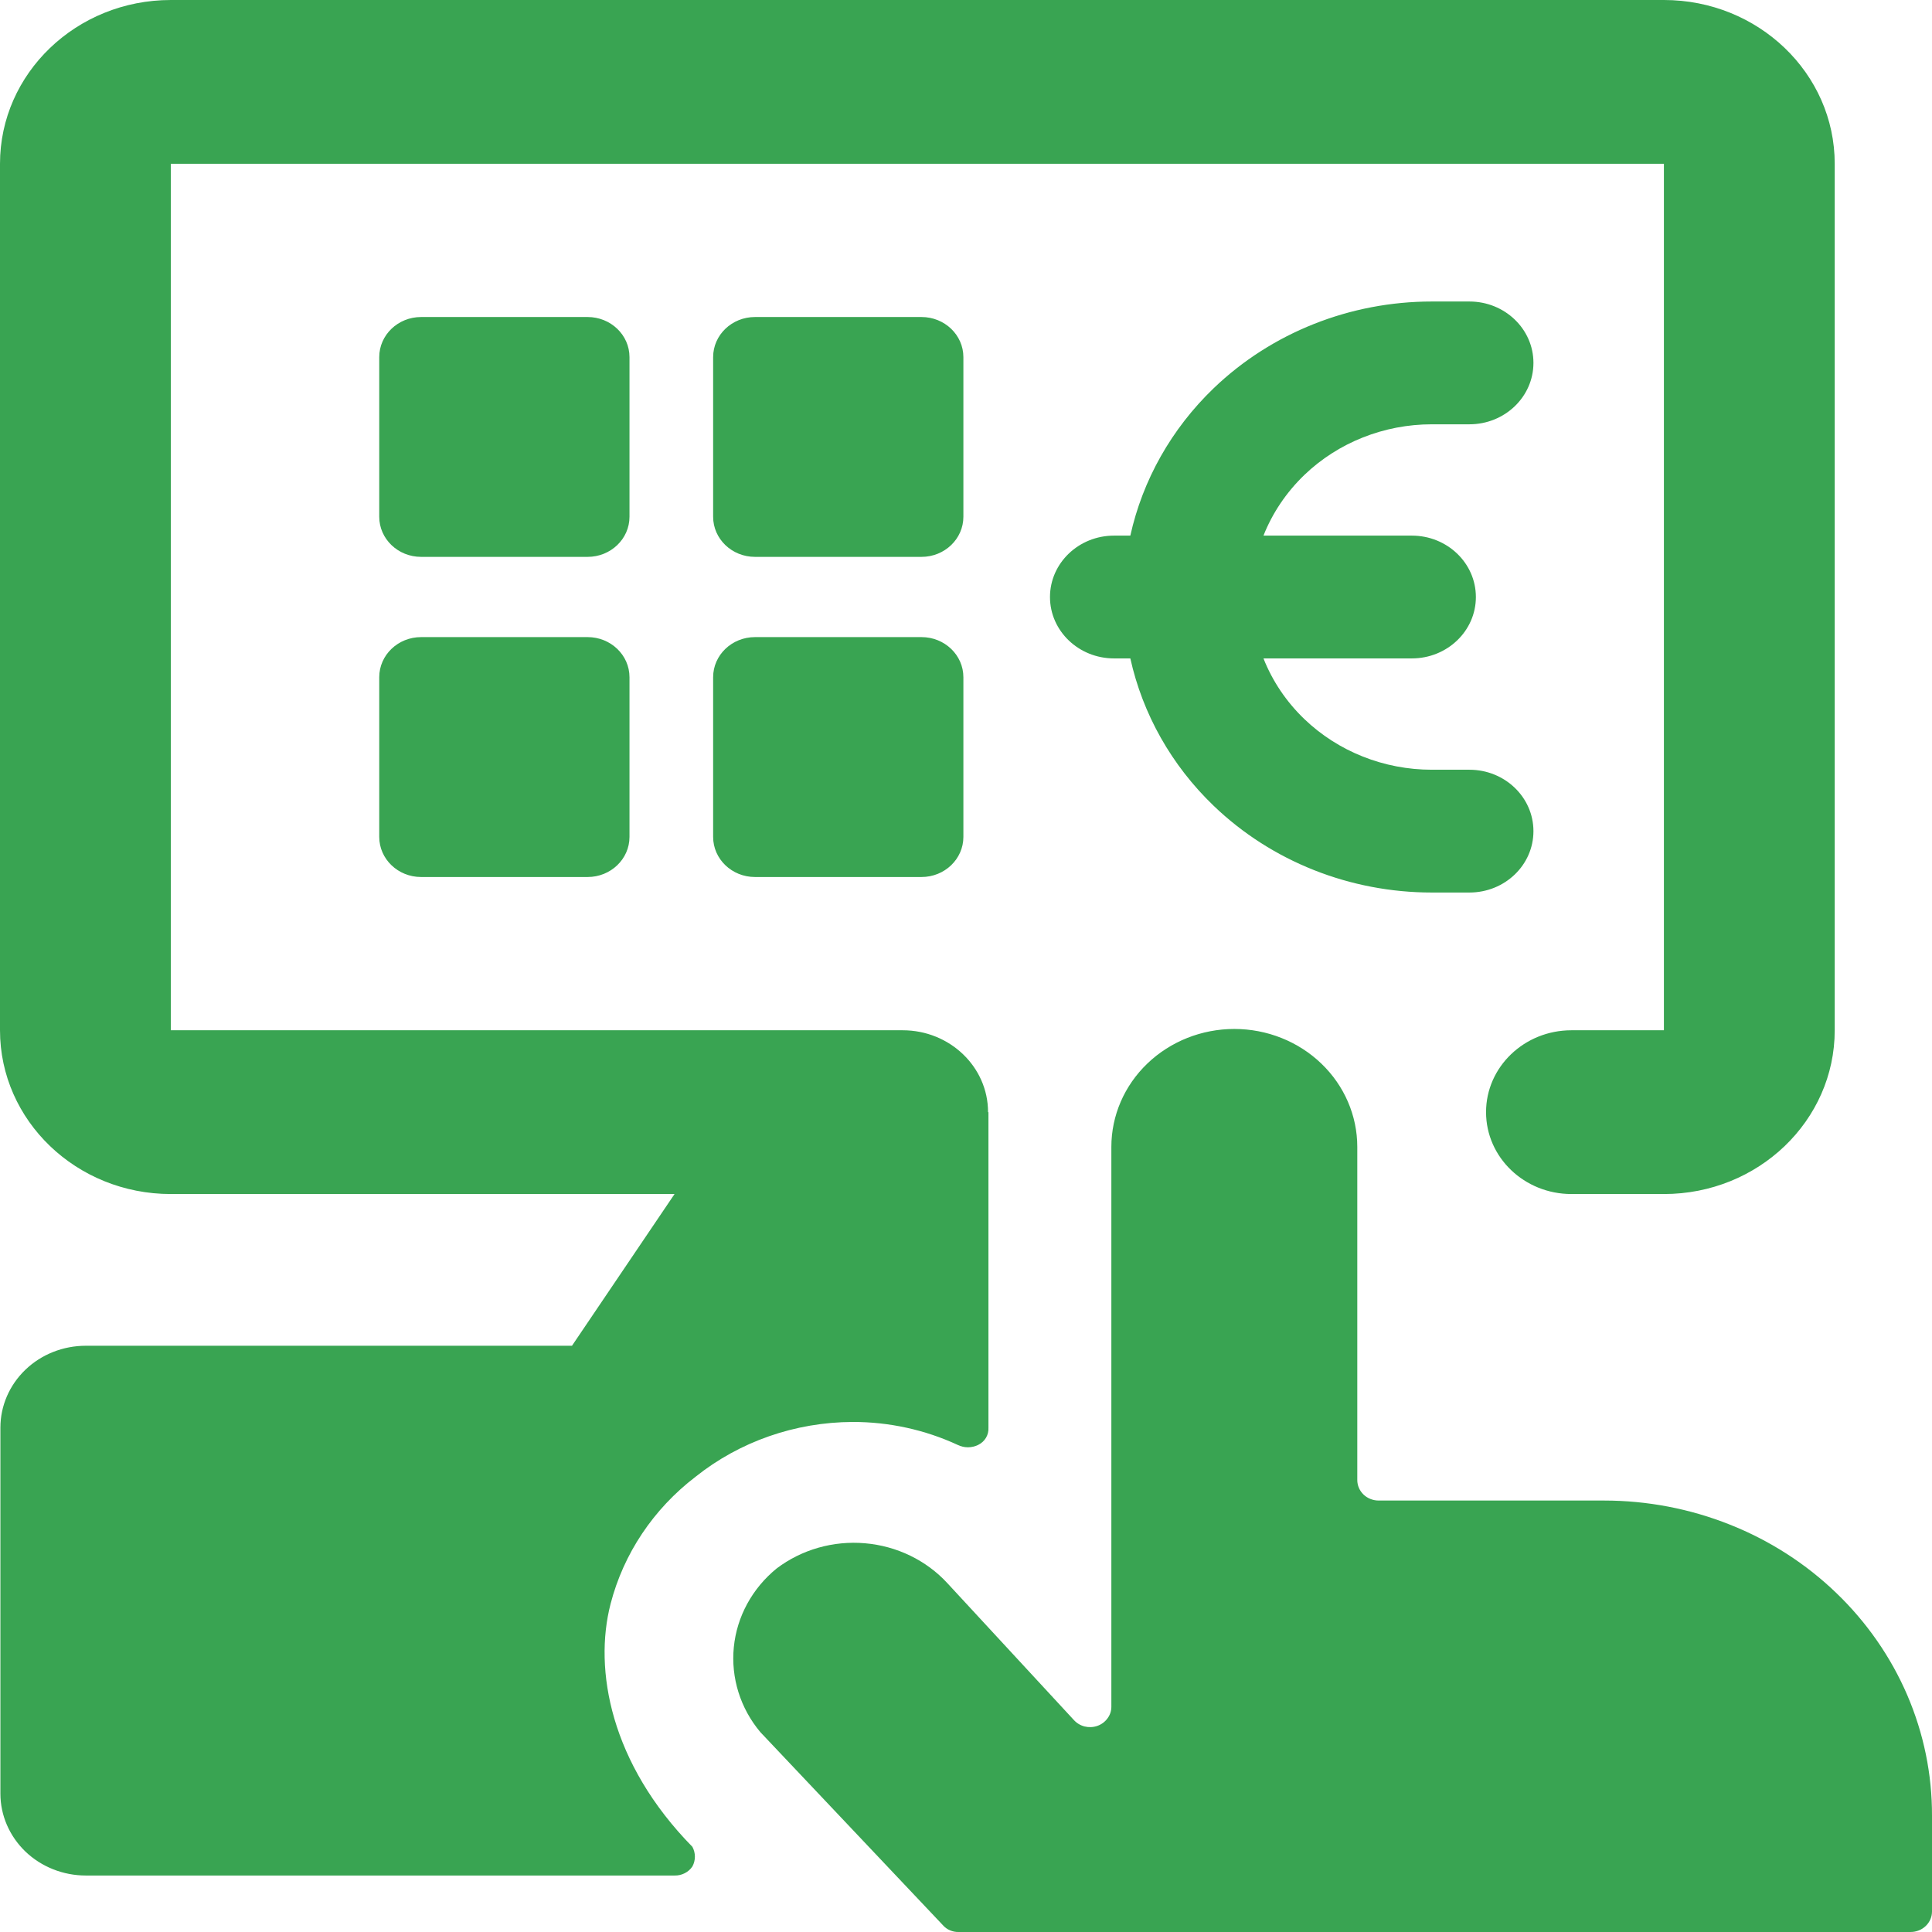
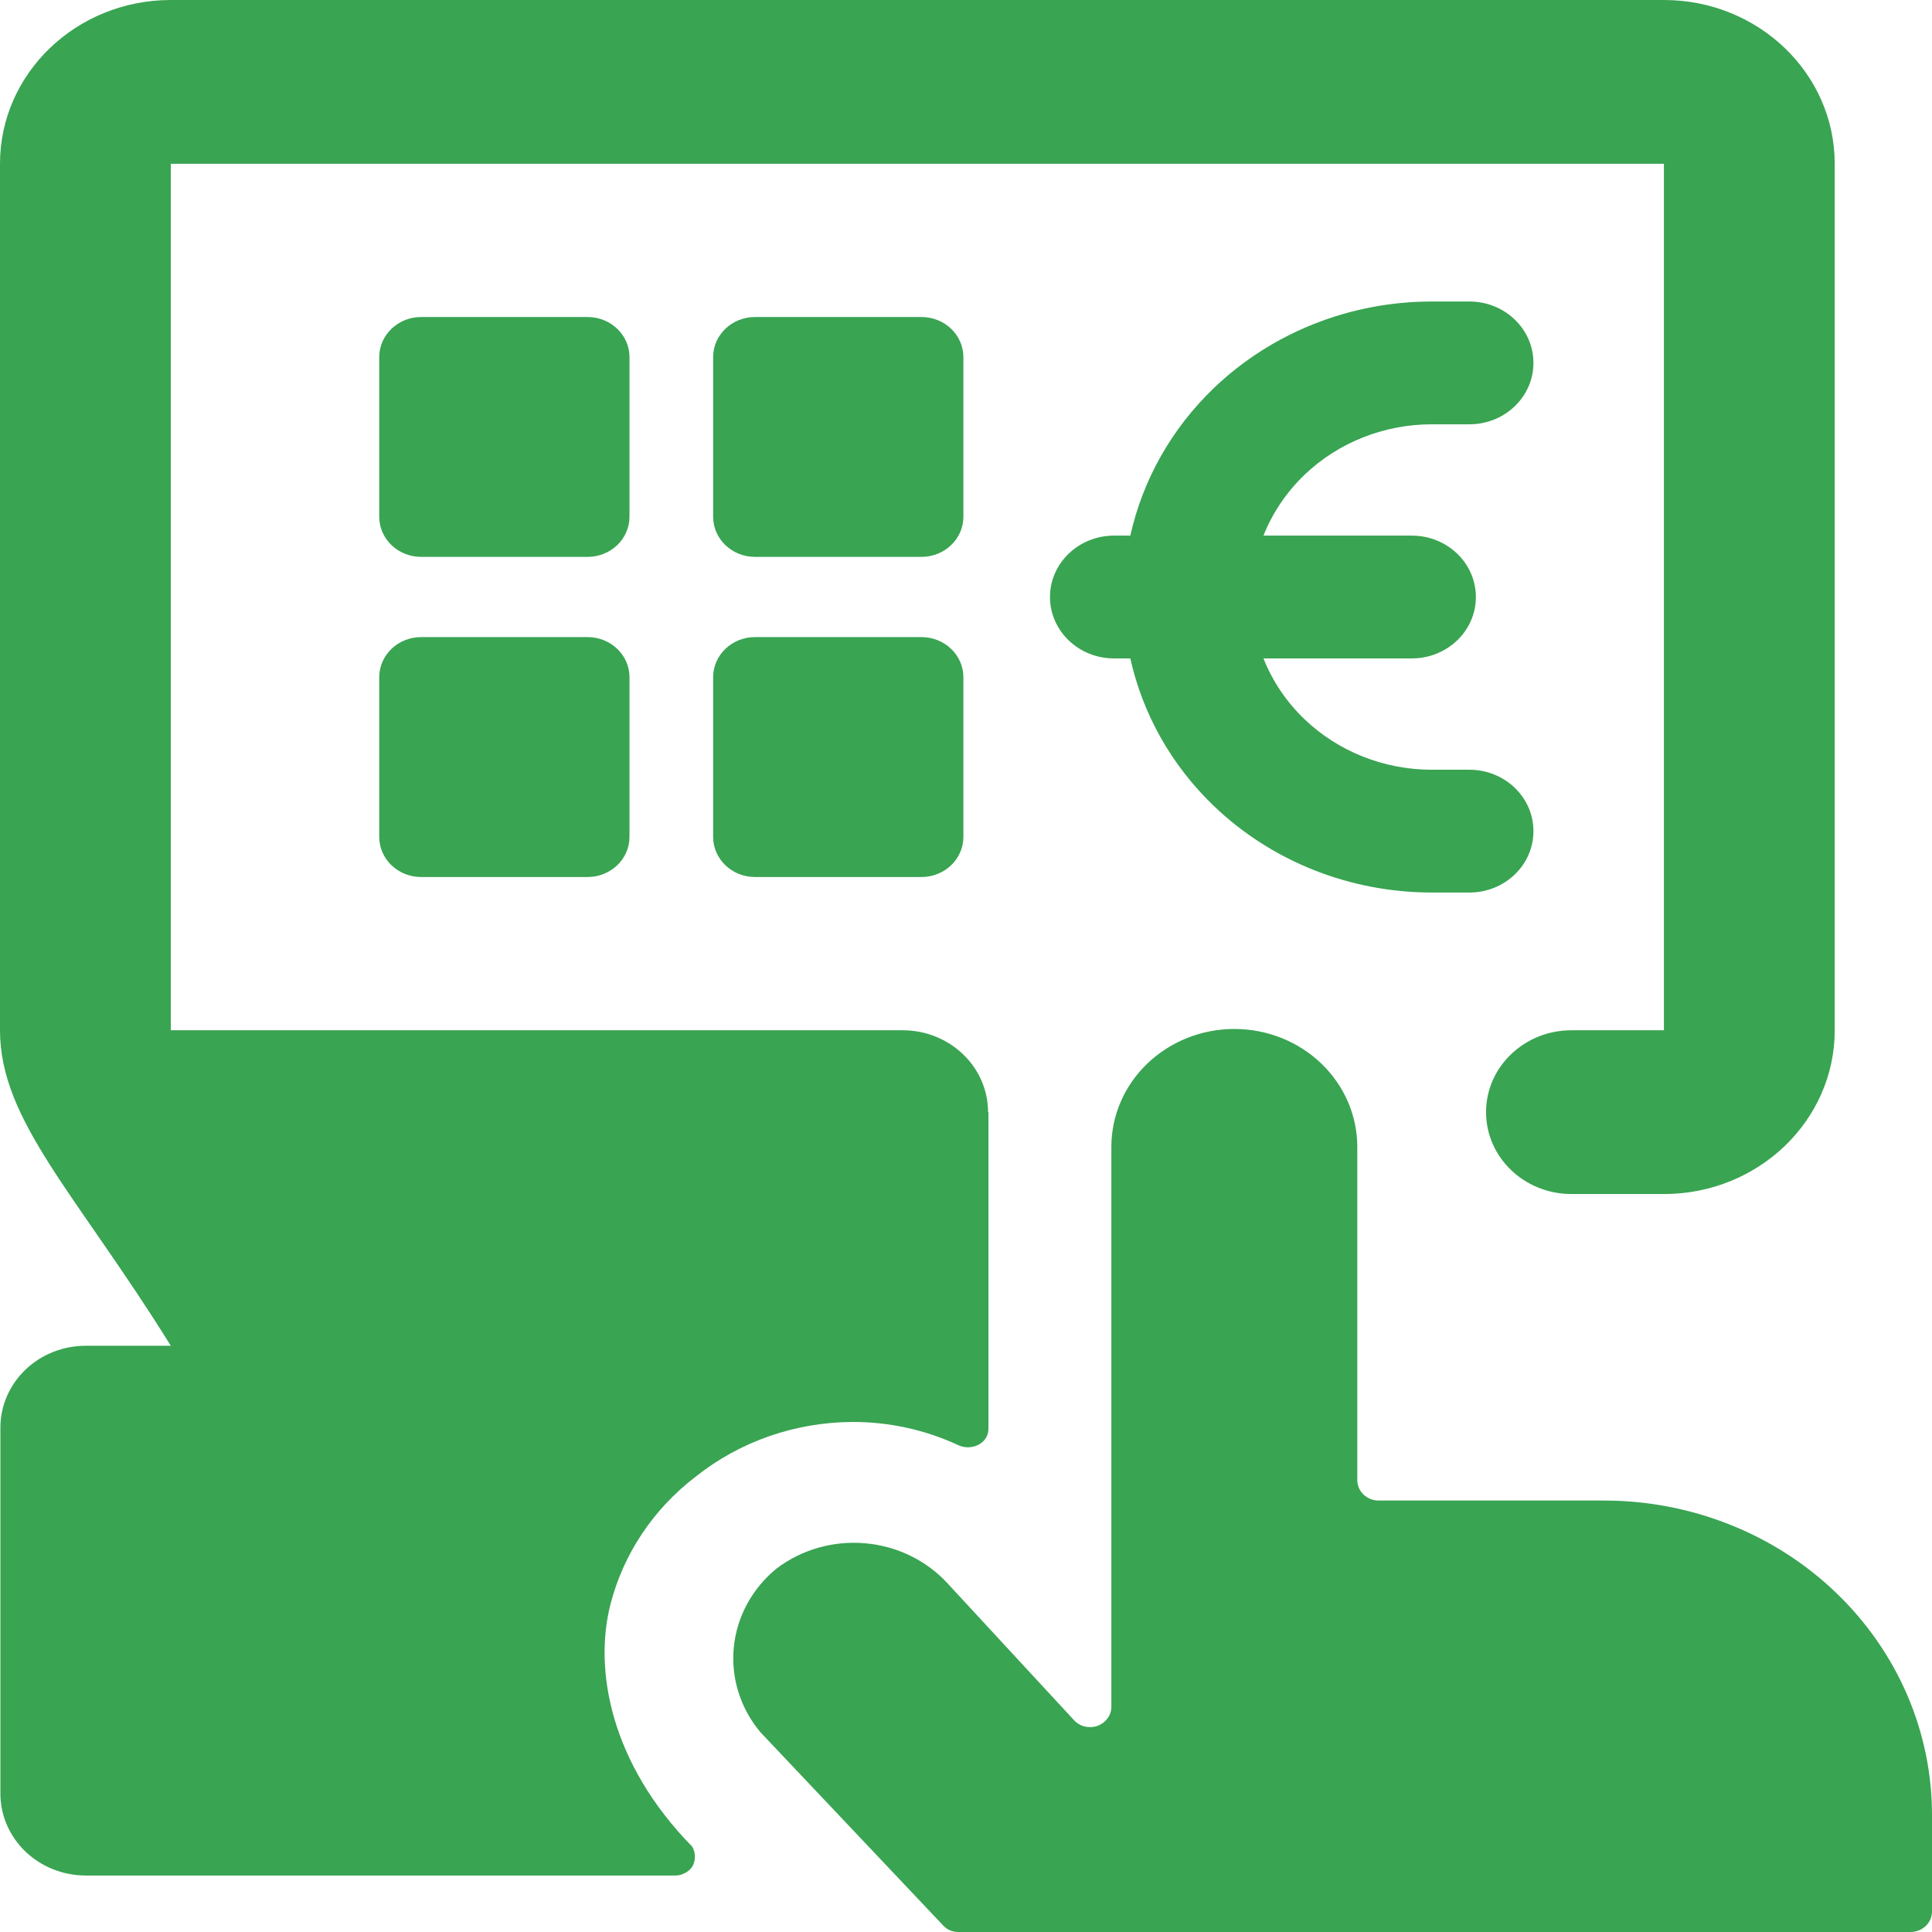
<svg xmlns="http://www.w3.org/2000/svg" width="34" height="34" viewBox="0 0 34 34" fill="none">
-   <path fill-rule="evenodd" clip-rule="evenodd" d="M0 2.882C0 1.29 1.346 0 3.006 0H29.282C30.942 0 32.288 1.29 32.288 2.882V18.131C32.288 19.723 30.942 21.013 29.282 21.013H27.655C26.825 21.013 26.152 20.368 26.152 19.572C26.152 18.776 26.825 18.131 27.655 18.131H29.282V2.882H3.006V18.131H15.886C16.715 18.131 17.388 18.776 17.388 19.572H17.395V24.612L17.395 25.125C17.398 25.187 17.384 25.248 17.352 25.302C17.32 25.356 17.272 25.4 17.214 25.428C17.158 25.455 17.097 25.47 17.034 25.47C16.971 25.47 16.909 25.455 16.854 25.428C16.277 25.161 15.645 25.023 15.005 25.024C13.994 25.028 13.016 25.369 12.24 25.989C11.498 26.557 10.973 27.343 10.745 28.226C10.445 29.385 10.745 31.034 12.185 32.501C12.214 32.555 12.229 32.614 12.229 32.674C12.229 32.734 12.214 32.794 12.185 32.847C12.151 32.897 12.105 32.938 12.049 32.966C11.994 32.994 11.932 33.008 11.87 33.006H1.51C1.112 33.006 0.729 32.854 0.447 32.584C0.166 32.313 0.007 31.947 0.007 31.565V25.124C0.007 24.741 0.166 24.375 0.447 24.105C0.729 23.834 1.112 23.683 1.51 23.683H10.066L11.871 21.013H3.006C1.346 21.013 0 19.723 0 18.131V2.882ZM10.341 5.579H7.411C7.004 5.579 6.674 5.895 6.674 6.285V9.094C6.674 9.484 7.004 9.8 7.411 9.8H10.341C10.748 9.8 11.078 9.484 11.078 9.094V6.285C11.078 5.895 10.748 5.579 10.341 5.579ZM33.565 29.832C33.854 30.505 34.002 31.226 34 31.954V33.64C34 33.735 33.96 33.827 33.89 33.894C33.819 33.962 33.724 34 33.624 34H16.868C16.817 34.001 16.766 33.991 16.72 33.971C16.673 33.952 16.631 33.922 16.598 33.885L13.382 30.484C13.028 30.063 12.861 29.526 12.914 28.988C12.967 28.45 13.238 27.953 13.667 27.603C14.108 27.269 14.665 27.11 15.224 27.159C15.783 27.207 16.302 27.459 16.673 27.862L18.897 30.268C18.947 30.324 19.013 30.364 19.087 30.383C19.161 30.401 19.239 30.398 19.311 30.373C19.383 30.348 19.445 30.302 19.489 30.242C19.534 30.183 19.558 30.111 19.558 30.038V20.183C19.558 19.633 19.786 19.105 20.192 18.716C20.598 18.327 21.148 18.108 21.722 18.108C22.296 18.108 22.847 18.327 23.252 18.716C23.658 19.105 23.886 19.633 23.886 20.183V26.047C23.886 26.142 23.926 26.234 23.996 26.302C24.067 26.369 24.162 26.407 24.262 26.407H28.229C28.988 26.407 29.74 26.551 30.441 26.83C31.142 27.108 31.779 27.517 32.315 28.033C32.851 28.548 33.276 29.16 33.565 29.832ZM13.287 5.579H16.217C16.624 5.579 16.954 5.895 16.954 6.285V9.094C16.954 9.484 16.624 9.8 16.217 9.8H13.287C12.88 9.8 12.55 9.484 12.55 9.094V6.285C12.55 5.895 12.88 5.579 13.287 5.579ZM10.341 11.212H7.411C7.004 11.212 6.674 11.528 6.674 11.918V14.728C6.674 15.118 7.004 15.434 7.411 15.434H10.341C10.748 15.434 11.078 15.118 11.078 14.728V11.918C11.078 11.528 10.748 11.212 10.341 11.212ZM13.287 11.212H16.217C16.624 11.212 16.954 11.528 16.954 11.918V14.728C16.954 15.118 16.624 15.434 16.217 15.434H13.287C12.88 15.434 12.55 15.118 12.55 14.728V11.918C12.55 11.528 12.88 11.212 13.287 11.212ZM25.198 5.306C23.759 5.306 22.38 5.854 21.362 6.829C20.615 7.546 20.108 8.45 19.892 9.426H19.605C18.983 9.426 18.478 9.91 18.478 10.507C18.478 11.103 18.983 11.587 19.605 11.587H19.892C20.108 12.563 20.615 13.468 21.362 14.184C22.38 15.16 23.759 15.707 25.198 15.707H25.859C26.482 15.707 26.986 15.224 26.986 14.627C26.986 14.03 26.482 13.546 25.859 13.546H25.198C24.357 13.546 23.551 13.226 22.956 12.656C22.637 12.35 22.392 11.985 22.235 11.587H24.846C25.469 11.587 25.973 11.103 25.973 10.507C25.973 9.91 25.469 9.426 24.846 9.426H22.235C22.392 9.029 22.637 8.664 22.956 8.357C23.551 7.787 24.357 7.467 25.198 7.467H25.859C26.482 7.467 26.986 6.983 26.986 6.386C26.986 5.79 26.482 5.306 25.859 5.306H25.198Z" fill="#39A452" />
+   <path fill-rule="evenodd" clip-rule="evenodd" d="M0 2.882C0 1.29 1.346 0 3.006 0H29.282C30.942 0 32.288 1.29 32.288 2.882V18.131C32.288 19.723 30.942 21.013 29.282 21.013H27.655C26.825 21.013 26.152 20.368 26.152 19.572C26.152 18.776 26.825 18.131 27.655 18.131H29.282V2.882H3.006V18.131H15.886C16.715 18.131 17.388 18.776 17.388 19.572H17.395V24.612L17.395 25.125C17.398 25.187 17.384 25.248 17.352 25.302C17.32 25.356 17.272 25.4 17.214 25.428C17.158 25.455 17.097 25.47 17.034 25.47C16.971 25.47 16.909 25.455 16.854 25.428C16.277 25.161 15.645 25.023 15.005 25.024C13.994 25.028 13.016 25.369 12.24 25.989C11.498 26.557 10.973 27.343 10.745 28.226C10.445 29.385 10.745 31.034 12.185 32.501C12.214 32.555 12.229 32.614 12.229 32.674C12.229 32.734 12.214 32.794 12.185 32.847C12.151 32.897 12.105 32.938 12.049 32.966C11.994 32.994 11.932 33.008 11.87 33.006H1.51C1.112 33.006 0.729 32.854 0.447 32.584C0.166 32.313 0.007 31.947 0.007 31.565V25.124C0.007 24.741 0.166 24.375 0.447 24.105C0.729 23.834 1.112 23.683 1.51 23.683H10.066H3.006C1.346 21.013 0 19.723 0 18.131V2.882ZM10.341 5.579H7.411C7.004 5.579 6.674 5.895 6.674 6.285V9.094C6.674 9.484 7.004 9.8 7.411 9.8H10.341C10.748 9.8 11.078 9.484 11.078 9.094V6.285C11.078 5.895 10.748 5.579 10.341 5.579ZM33.565 29.832C33.854 30.505 34.002 31.226 34 31.954V33.64C34 33.735 33.96 33.827 33.89 33.894C33.819 33.962 33.724 34 33.624 34H16.868C16.817 34.001 16.766 33.991 16.72 33.971C16.673 33.952 16.631 33.922 16.598 33.885L13.382 30.484C13.028 30.063 12.861 29.526 12.914 28.988C12.967 28.45 13.238 27.953 13.667 27.603C14.108 27.269 14.665 27.11 15.224 27.159C15.783 27.207 16.302 27.459 16.673 27.862L18.897 30.268C18.947 30.324 19.013 30.364 19.087 30.383C19.161 30.401 19.239 30.398 19.311 30.373C19.383 30.348 19.445 30.302 19.489 30.242C19.534 30.183 19.558 30.111 19.558 30.038V20.183C19.558 19.633 19.786 19.105 20.192 18.716C20.598 18.327 21.148 18.108 21.722 18.108C22.296 18.108 22.847 18.327 23.252 18.716C23.658 19.105 23.886 19.633 23.886 20.183V26.047C23.886 26.142 23.926 26.234 23.996 26.302C24.067 26.369 24.162 26.407 24.262 26.407H28.229C28.988 26.407 29.74 26.551 30.441 26.83C31.142 27.108 31.779 27.517 32.315 28.033C32.851 28.548 33.276 29.16 33.565 29.832ZM13.287 5.579H16.217C16.624 5.579 16.954 5.895 16.954 6.285V9.094C16.954 9.484 16.624 9.8 16.217 9.8H13.287C12.88 9.8 12.55 9.484 12.55 9.094V6.285C12.55 5.895 12.88 5.579 13.287 5.579ZM10.341 11.212H7.411C7.004 11.212 6.674 11.528 6.674 11.918V14.728C6.674 15.118 7.004 15.434 7.411 15.434H10.341C10.748 15.434 11.078 15.118 11.078 14.728V11.918C11.078 11.528 10.748 11.212 10.341 11.212ZM13.287 11.212H16.217C16.624 11.212 16.954 11.528 16.954 11.918V14.728C16.954 15.118 16.624 15.434 16.217 15.434H13.287C12.88 15.434 12.55 15.118 12.55 14.728V11.918C12.55 11.528 12.88 11.212 13.287 11.212ZM25.198 5.306C23.759 5.306 22.38 5.854 21.362 6.829C20.615 7.546 20.108 8.45 19.892 9.426H19.605C18.983 9.426 18.478 9.91 18.478 10.507C18.478 11.103 18.983 11.587 19.605 11.587H19.892C20.108 12.563 20.615 13.468 21.362 14.184C22.38 15.16 23.759 15.707 25.198 15.707H25.859C26.482 15.707 26.986 15.224 26.986 14.627C26.986 14.03 26.482 13.546 25.859 13.546H25.198C24.357 13.546 23.551 13.226 22.956 12.656C22.637 12.35 22.392 11.985 22.235 11.587H24.846C25.469 11.587 25.973 11.103 25.973 10.507C25.973 9.91 25.469 9.426 24.846 9.426H22.235C22.392 9.029 22.637 8.664 22.956 8.357C23.551 7.787 24.357 7.467 25.198 7.467H25.859C26.482 7.467 26.986 6.983 26.986 6.386C26.986 5.79 26.482 5.306 25.859 5.306H25.198Z" fill="#39A452" />
</svg>